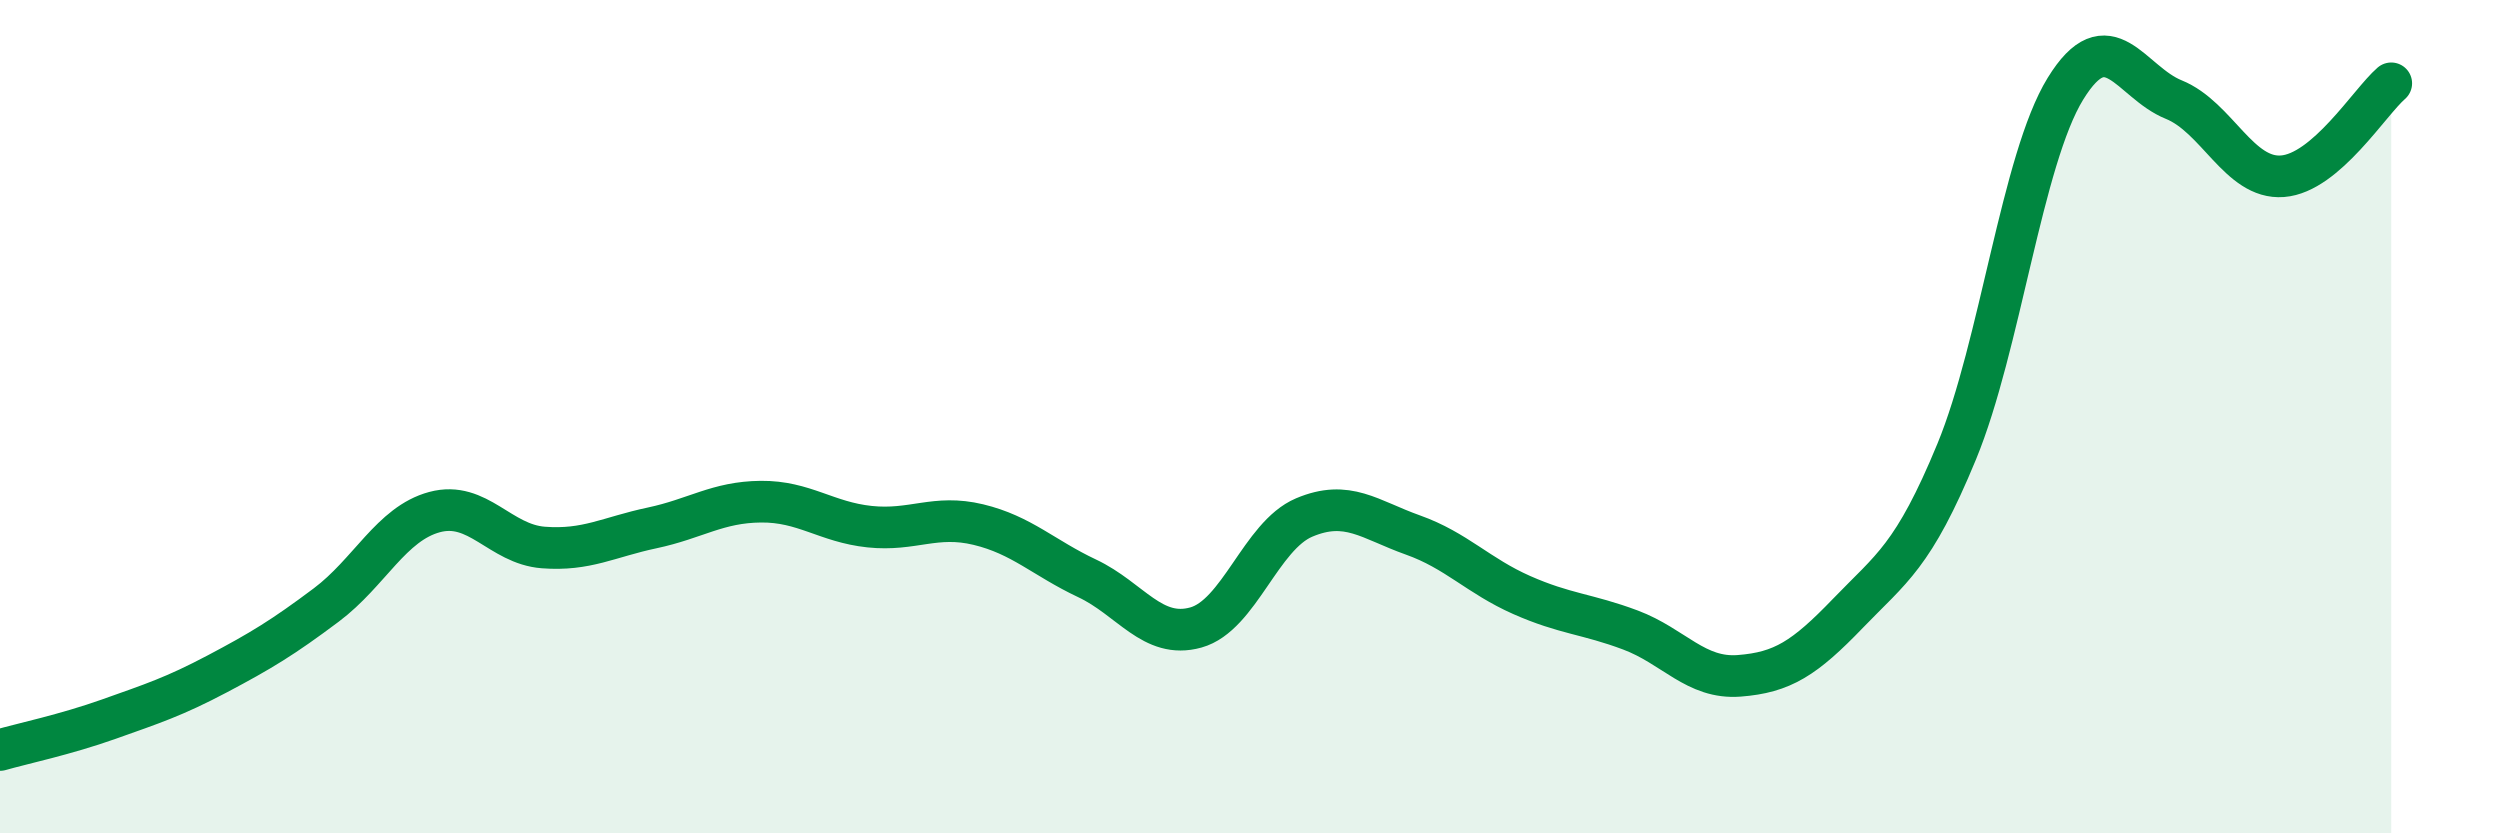
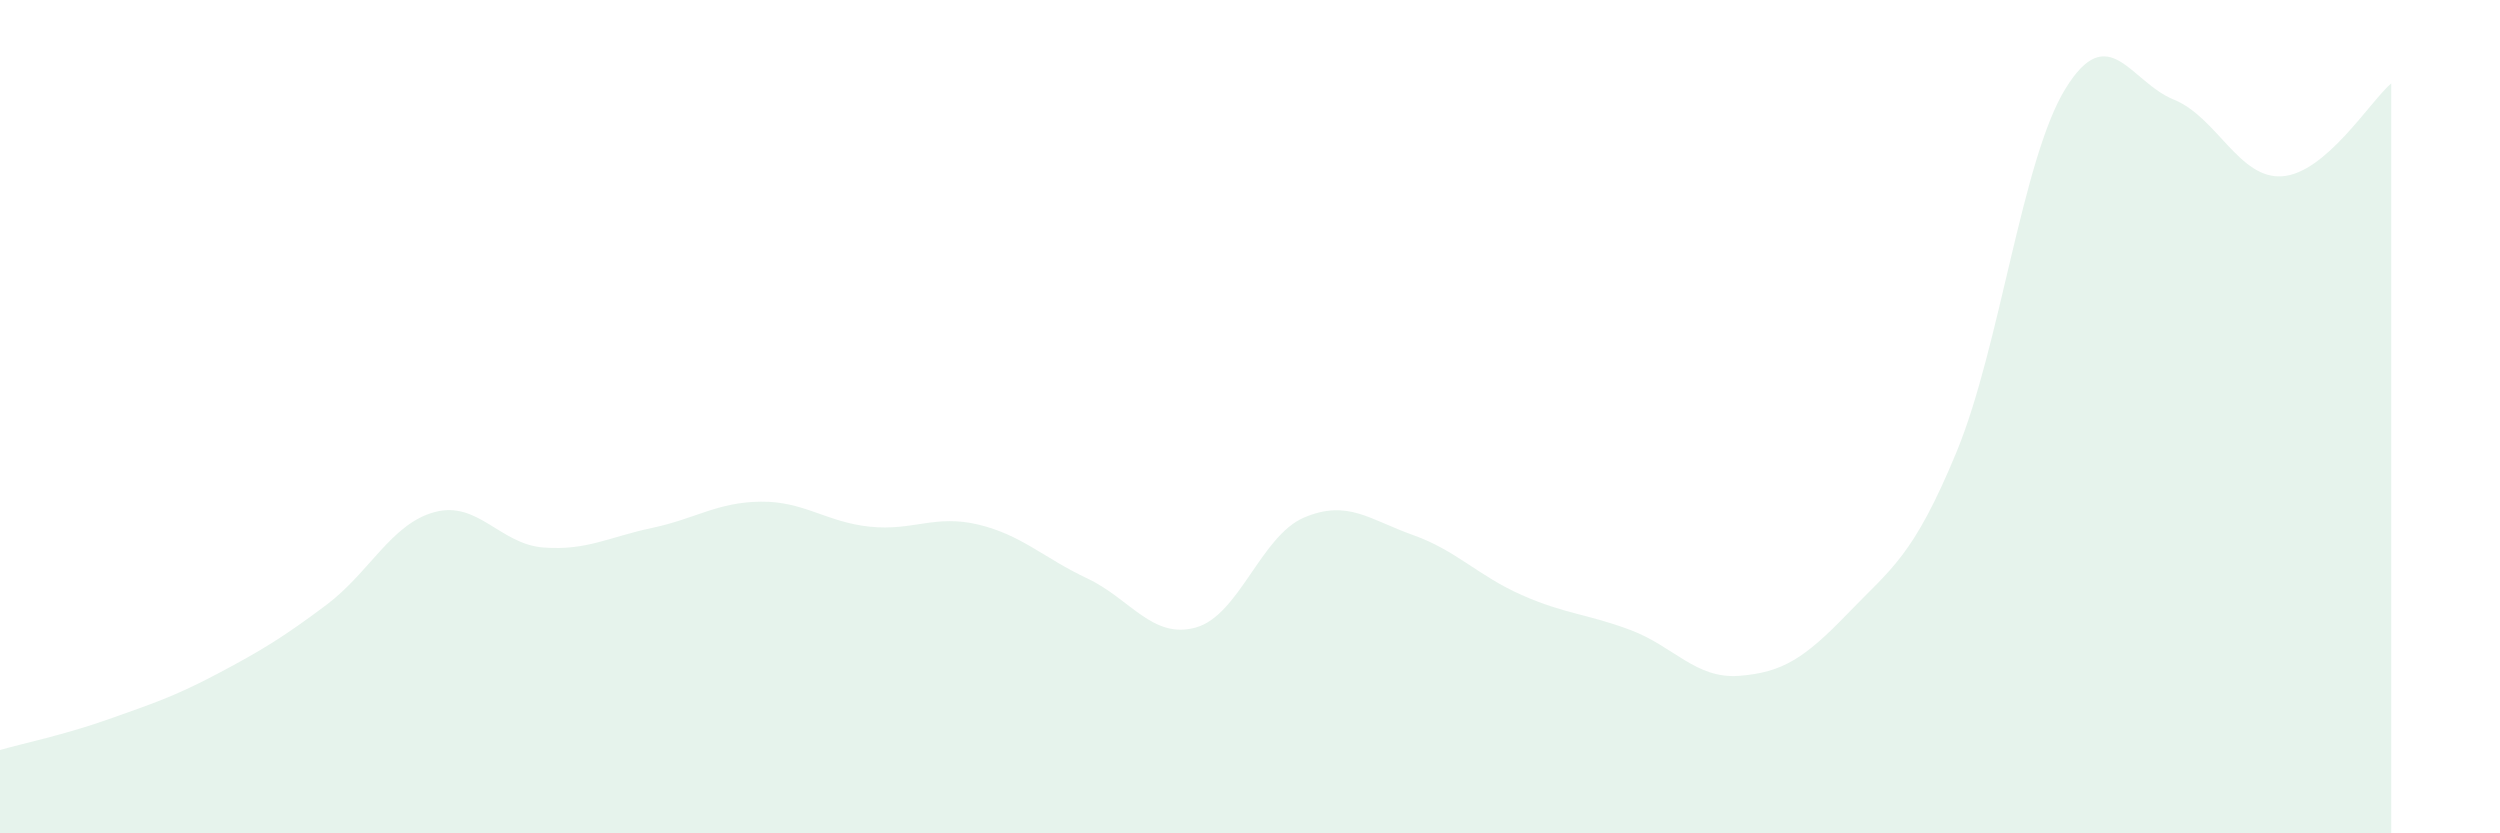
<svg xmlns="http://www.w3.org/2000/svg" width="60" height="20" viewBox="0 0 60 20">
  <path d="M 0,18 C 0.52,17.85 1.57,17.63 2.61,17.26 C 3.65,16.89 4.18,16.72 5.22,16.17 C 6.26,15.62 6.79,15.3 7.83,14.52 C 8.87,13.74 9.39,12.57 10.43,12.29 C 11.47,12.01 12,13.06 13.04,13.14 C 14.08,13.22 14.61,12.89 15.65,12.67 C 16.69,12.45 17.22,12.05 18.26,12.04 C 19.3,12.03 19.83,12.53 20.87,12.64 C 21.91,12.75 22.44,12.34 23.48,12.59 C 24.52,12.84 25.05,13.39 26.09,13.88 C 27.13,14.37 27.66,15.35 28.7,15.06 C 29.74,14.77 30.26,12.86 31.3,12.42 C 32.34,11.98 32.87,12.47 33.91,12.84 C 34.95,13.21 35.48,13.82 36.52,14.28 C 37.56,14.74 38.09,14.73 39.13,15.12 C 40.17,15.51 40.7,16.3 41.74,16.22 C 42.78,16.14 43.31,15.8 44.35,14.72 C 45.39,13.64 45.92,13.36 46.96,10.84 C 48,8.32 48.53,3.82 49.57,2.13 C 50.61,0.44 51.13,1.97 52.17,2.39 C 53.21,2.81 53.74,4.31 54.78,4.23 C 55.82,4.15 56.87,2.45 57.39,2L57.39 20L0 20Z" fill="#008740" opacity="0.1" stroke-linecap="round" stroke-linejoin="round" />
-   <path d="M 0,18 C 0.52,17.85 1.57,17.63 2.61,17.26 C 3.65,16.89 4.18,16.72 5.22,16.17 C 6.26,15.62 6.79,15.3 7.83,14.52 C 8.87,13.74 9.39,12.57 10.43,12.29 C 11.47,12.01 12,13.06 13.04,13.14 C 14.08,13.22 14.61,12.89 15.65,12.67 C 16.69,12.45 17.22,12.05 18.26,12.04 C 19.3,12.03 19.83,12.53 20.87,12.64 C 21.91,12.75 22.44,12.34 23.48,12.59 C 24.52,12.84 25.05,13.39 26.09,13.88 C 27.13,14.37 27.66,15.35 28.7,15.06 C 29.74,14.77 30.26,12.86 31.3,12.42 C 32.34,11.98 32.87,12.47 33.91,12.84 C 34.95,13.21 35.48,13.82 36.52,14.28 C 37.56,14.74 38.09,14.73 39.13,15.12 C 40.17,15.51 40.7,16.3 41.74,16.22 C 42.78,16.14 43.31,15.8 44.35,14.72 C 45.39,13.64 45.92,13.36 46.96,10.84 C 48,8.32 48.53,3.82 49.57,2.13 C 50.61,0.44 51.13,1.97 52.17,2.39 C 53.21,2.81 53.74,4.31 54.78,4.23 C 55.82,4.15 56.87,2.45 57.39,2" stroke="#008740" stroke-width="1" fill="none" stroke-linecap="round" stroke-linejoin="round" />
</svg>